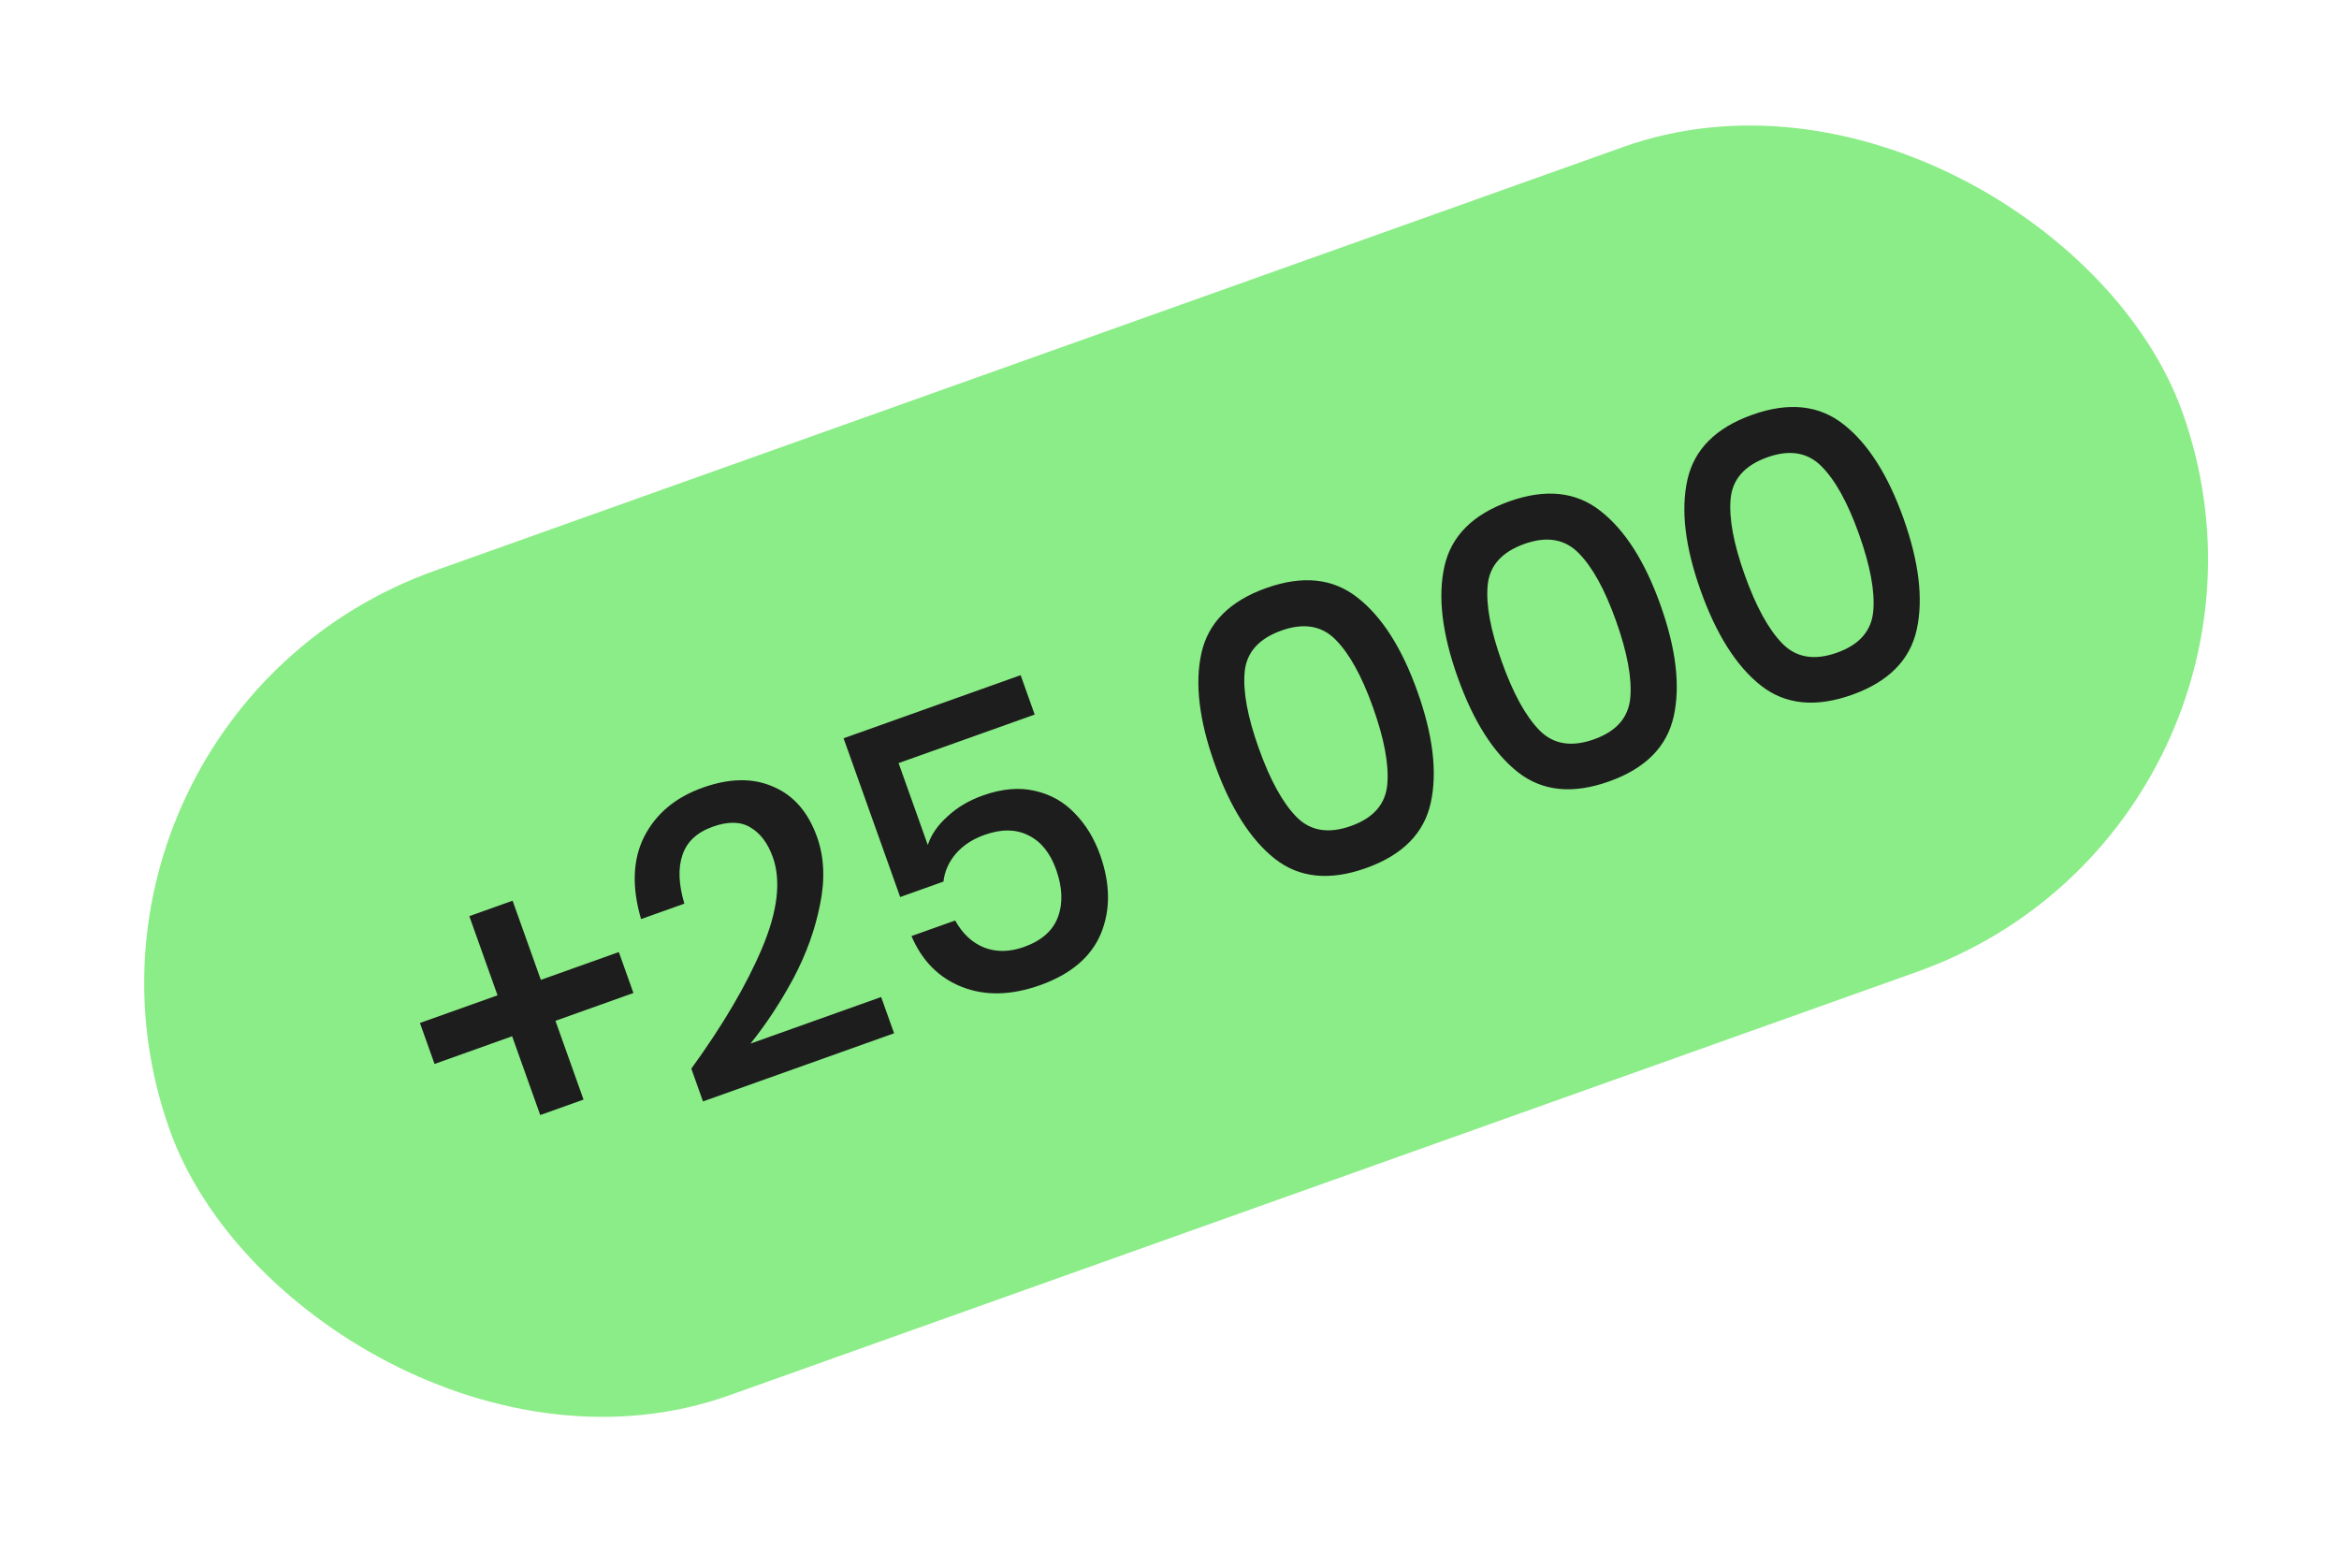
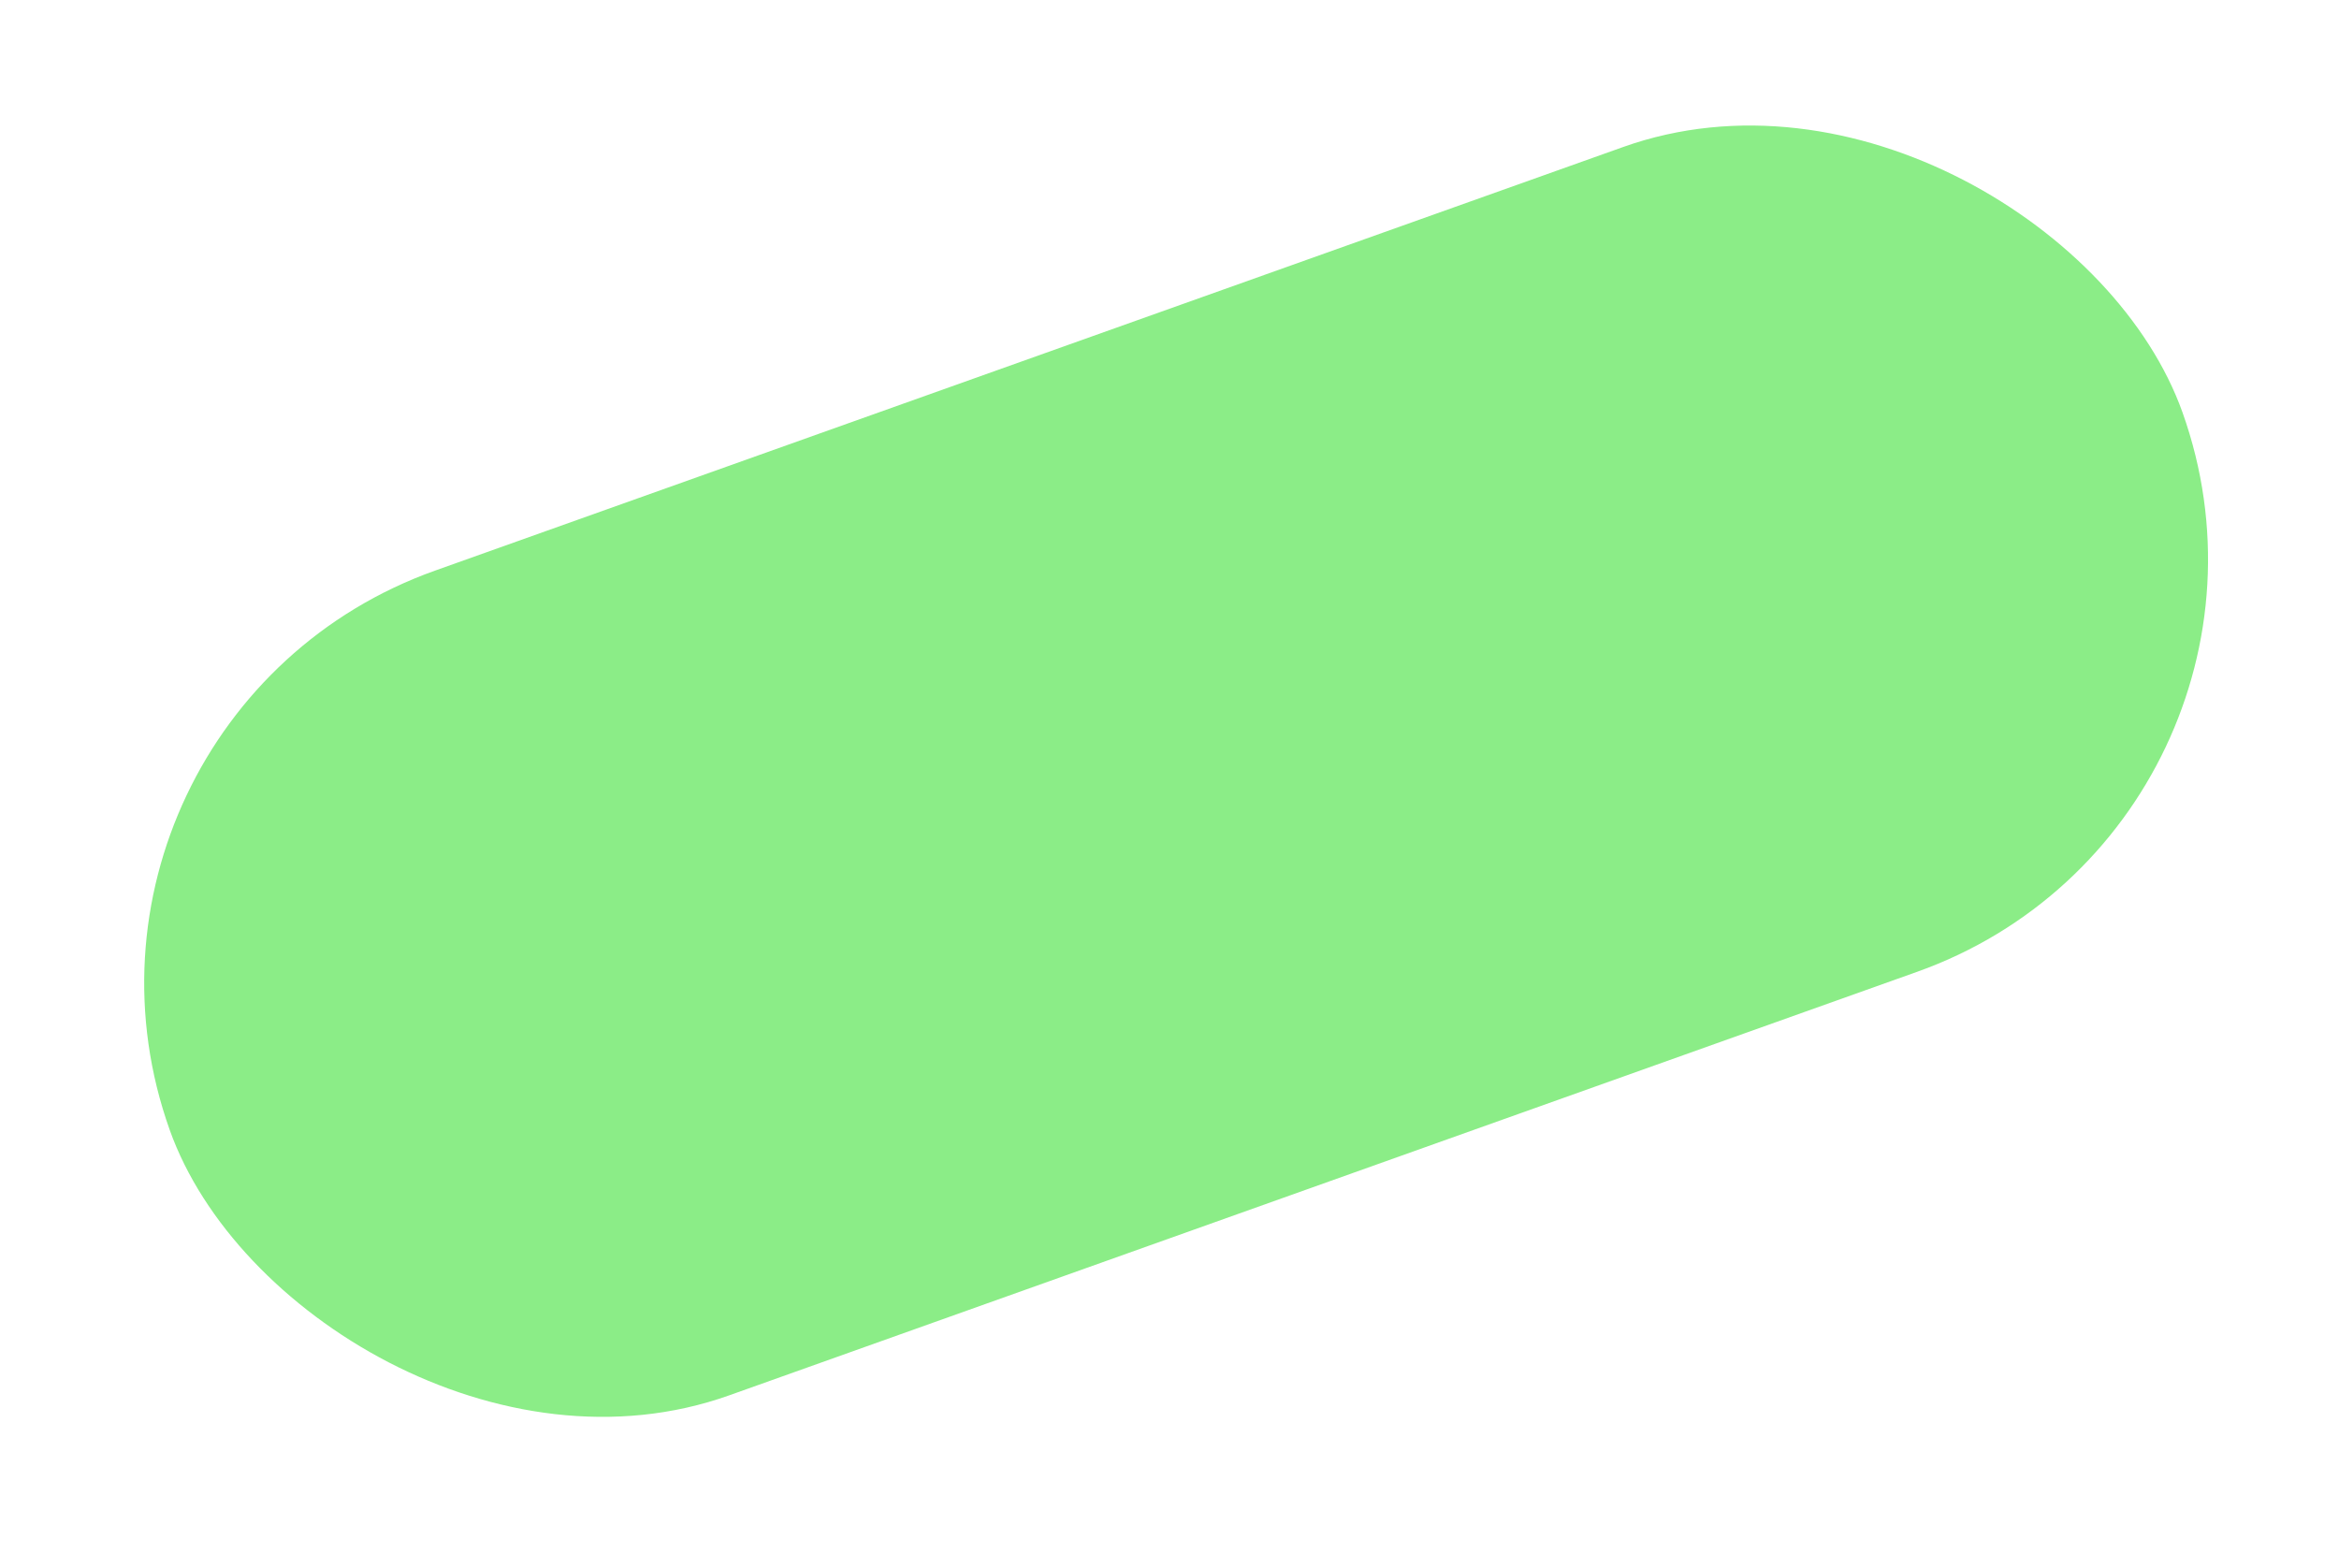
<svg xmlns="http://www.w3.org/2000/svg" width="91" height="61" viewBox="0 0 91 61" fill="none">
  <rect x="0.883" y="27.921" width="83.136" height="34.068" rx="17.034" transform="rotate(-19.624 0.883 27.921)" fill="#8BED87" />
-   <path d="M24.644 38.635L21.61 39.717L22.703 42.782L21.018 43.383L19.925 40.318L16.906 41.395L16.338 39.801L19.357 38.725L18.259 35.645L19.943 35.044L21.042 38.124L24.076 37.042L24.644 38.635ZM26.896 41.578C28.134 39.871 29.053 38.306 29.651 36.884C30.257 35.448 30.395 34.27 30.067 33.35C29.872 32.803 29.581 32.417 29.192 32.191C28.814 31.961 28.326 31.952 27.73 32.165C27.113 32.385 26.719 32.753 26.55 33.27C26.377 33.776 26.402 34.406 26.625 35.159L24.941 35.759C24.575 34.51 24.616 33.441 25.062 32.552C25.52 31.659 26.279 31.023 27.341 30.645C28.383 30.273 29.297 30.261 30.082 30.608C30.873 30.942 31.442 31.594 31.788 32.565C32.066 33.344 32.105 34.219 31.904 35.192C31.714 36.16 31.37 37.115 30.873 38.056C30.373 38.987 29.815 39.836 29.199 40.603L34.282 38.791L34.785 40.202L27.35 42.853L26.896 41.578ZM40.255 27.802L34.96 29.69L36.096 32.876C36.227 32.476 36.483 32.106 36.863 31.765C37.239 31.414 37.696 31.143 38.232 30.952C38.98 30.685 39.66 30.625 40.271 30.772C40.879 30.909 41.392 31.199 41.813 31.642C42.243 32.081 42.572 32.62 42.799 33.257C43.199 34.38 43.21 35.402 42.832 36.323C42.45 37.235 41.662 37.903 40.469 38.329C39.346 38.729 38.334 38.754 37.434 38.402C36.533 38.051 35.876 37.39 35.461 36.42L37.161 35.814C37.447 36.328 37.822 36.679 38.288 36.866C38.764 37.05 39.28 37.042 39.837 36.844C40.525 36.599 40.967 36.208 41.163 35.67C41.359 35.133 41.334 34.52 41.089 33.832C40.858 33.185 40.501 32.742 40.017 32.504C39.529 32.256 38.957 32.249 38.299 32.484C37.834 32.65 37.46 32.897 37.178 33.226C36.907 33.551 36.749 33.909 36.706 34.3L35.022 34.901L32.82 28.725L39.709 26.269L40.255 27.802ZM49.6 33.414C48.647 32.66 47.866 31.427 47.256 29.718C46.65 28.018 46.479 26.58 46.744 25.403C47.008 24.225 47.848 23.384 49.264 22.879C50.681 22.374 51.865 22.499 52.819 23.254C53.768 23.998 54.544 25.215 55.146 26.905C55.752 28.604 55.925 30.047 55.664 31.235C55.404 32.422 54.565 33.269 53.149 33.774C51.733 34.279 50.55 34.159 49.6 33.414ZM53.973 30.521C54.042 29.755 53.857 28.755 53.417 27.521C52.984 26.308 52.5 25.431 51.966 24.892C51.428 24.343 50.724 24.223 49.854 24.533C48.974 24.847 48.498 25.382 48.425 26.137C48.352 26.893 48.534 27.883 48.971 29.107C49.411 30.341 49.9 31.232 50.438 31.782C50.976 32.331 51.685 32.449 52.565 32.135C53.435 31.825 53.904 31.287 53.973 30.521ZM59.054 30.043C58.101 29.289 57.319 28.057 56.71 26.347C56.104 24.648 55.933 23.209 56.197 22.032C56.462 20.855 57.302 20.013 58.718 19.508C60.134 19.003 61.319 19.128 62.272 19.883C63.222 20.628 63.998 21.845 64.6 23.534C65.206 25.233 65.379 26.677 65.118 27.864C64.857 29.052 64.019 29.898 62.603 30.403C61.186 30.908 60.004 30.788 59.054 30.043ZM63.427 27.15C63.496 26.385 63.31 25.385 62.87 24.151C62.437 22.937 61.954 22.06 61.42 21.521C60.882 20.972 60.178 20.852 59.308 21.162C58.428 21.476 57.951 22.011 57.879 22.766C57.806 23.522 57.988 24.512 58.425 25.736C58.864 26.97 59.353 27.861 59.891 28.411C60.429 28.96 61.138 29.078 62.018 28.764C62.888 28.454 63.358 27.916 63.427 27.15ZM68.508 26.673C67.555 25.918 66.773 24.686 66.164 22.976C65.558 21.277 65.387 19.838 65.651 18.661C65.915 17.484 66.756 16.643 68.172 16.138C69.588 15.633 70.773 15.758 71.726 16.512C72.675 17.257 73.451 18.474 74.054 20.163C74.66 21.863 74.832 23.306 74.572 24.493C74.311 25.681 73.472 26.527 72.056 27.032C70.64 27.537 69.457 27.417 68.508 26.673ZM72.88 23.779C72.95 23.014 72.764 22.014 72.324 20.78C71.891 19.566 71.408 18.689 70.873 18.15C70.335 17.601 69.631 17.481 68.761 17.791C67.882 18.105 67.405 18.64 67.332 19.396C67.26 20.151 67.442 21.141 67.878 22.365C68.318 23.599 68.807 24.491 69.345 25.04C69.883 25.589 70.592 25.707 71.472 25.393C72.342 25.083 72.811 24.545 72.88 23.779Z" fill="#1D1D1D" />
</svg>